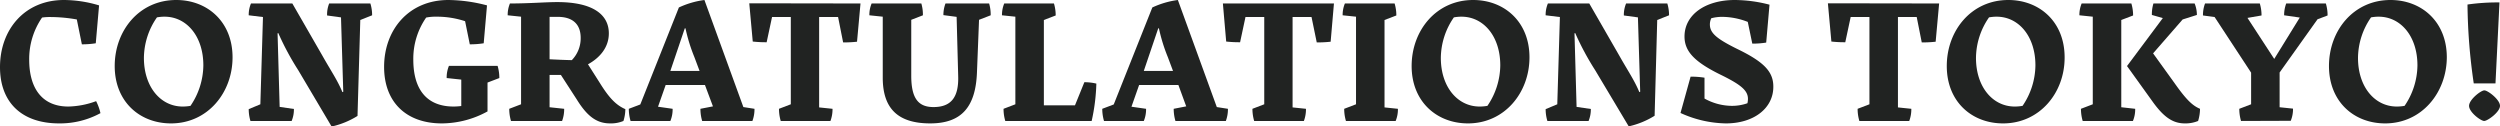
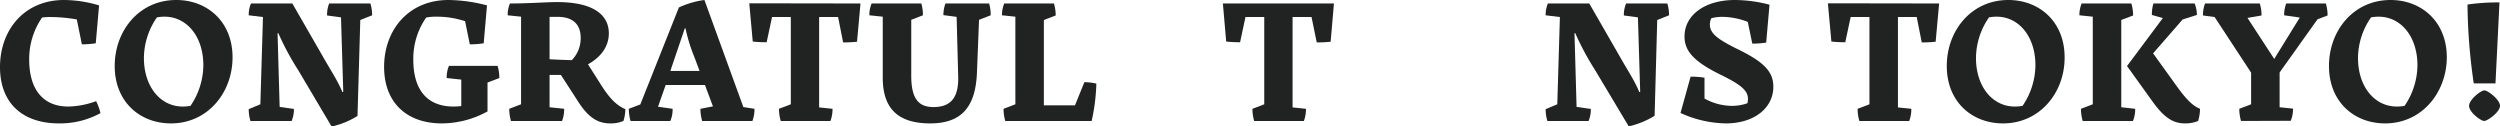
<svg xmlns="http://www.w3.org/2000/svg" viewBox="0 0 719.2 36.35">
  <defs>
    <style>.cls-1{fill:#212322;}</style>
  </defs>
  <title>Titel_def_japans</title>
  <g id="Laag_2" data-name="Laag 2">
    <g id="Layer_1" data-name="Layer 1">
      <path class="cls-1" d="M17,35.5C6.25,35.5,0,29.45,0,19.3,0,8.55,7.05,0,18.4,0A35.53,35.53,0,0,1,28.5,1.55l-.95,10.9a24.58,24.58,0,0,1-4,.3L22.1,5.6a43.61,43.61,0,0,0-7.7-.7,14.73,14.73,0,0,0-2.3.15,20.94,20.94,0,0,0-3.7,12.1c0,8.55,3.95,13.5,11.25,13.5a24.43,24.43,0,0,0,8-1.55,14.85,14.85,0,0,1,1.25,3.45A24.32,24.32,0,0,1,17,35.5Z" />
      <path class="cls-1" d="M49.2,35.5c-9,0-16.2-6.25-16.2-16.5S40.1,0,50.7,0c8.9,0,16.2,6.2,16.2,16.5C66.9,26.65,59.75,35.5,49.2,35.5Zm5.6-5.05A21,21,0,0,0,58.5,18.8c0-8.4-4.85-14-11.15-14a12,12,0,0,0-2.2.2A20.67,20.67,0,0,0,41.4,16.65c0,8.4,4.85,14,11.15,14A12.48,12.48,0,0,0,54.8,30.45Z" />
      <path class="cls-1" d="M92.65,15.85c2.65,4.7,4.45,7.25,5.85,10.65l.25-.1L98.1,5l-4-.55A8.45,8.45,0,0,1,94.7,1h11.85a11.34,11.34,0,0,1,.5,3.4l-3.4,1.35-.8,27.6a23.88,23.88,0,0,1-7.45,3.05L85.8,20.2A79.1,79.1,0,0,1,80.05,9.5l-.2.1.6,21.15,4.1.6a8.6,8.6,0,0,1-.65,3.45H72.05a11.85,11.85,0,0,1-.5-3.4L74.9,30l.75-25.1-4.1-.5A8.45,8.45,0,0,1,72.2,1H84.1Z" />
      <path class="cls-1" d="M140.25,32.05A27.47,27.47,0,0,1,127.1,35.5c-10.2,0-16.6-6.1-16.6-16.25C110.5,8.55,117.6,0,129,0A44.79,44.79,0,0,1,140.1,1.55l-.95,10.9a24.39,24.39,0,0,1-4,.3L133.8,6.1a25.79,25.79,0,0,0-8.2-1.3,14.29,14.29,0,0,0-3,.25,20.71,20.71,0,0,0-3.7,12.1c0,8.5,3.8,13.5,11.6,13.5a18.73,18.73,0,0,0,2.2-.15V22.9l-4.2-.45a8.68,8.68,0,0,1,.65-3.5h14a12.3,12.3,0,0,1,.5,3.5l-3.4,1.3Z" />
      <path class="cls-1" d="M175.55,35.5c-3.75,0-6.5-1.85-9.6-6.85l-4.6-7.1H158.1v9.3l4.2.45a9.56,9.56,0,0,1-.6,3.5H147a12.3,12.3,0,0,1-.5-3.5l3.4-1.3V4.8l-3.85-.4A8.6,8.6,0,0,1,146.7,1c5.6,0,10.25-.4,13.6-.4,10.35,0,14.85,3.65,14.85,9,0,4-2.55,7-6,8.9l3.4,5.35c2.7,4.35,4.7,6.4,7.35,7.55a11.52,11.52,0,0,1-.55,3.4A9.3,9.3,0,0,1,175.55,35.5ZM158.1,4.85v12.2c2,.1,4.05.2,6.4.25a9,9,0,0,0,2.55-6.4c0-3.75-2.1-6.05-6.6-6.05Z" />
      <path class="cls-1" d="M181.4,34.8a12.3,12.3,0,0,1-.5-3.5l3.3-1.25,11.1-27.9A25.14,25.14,0,0,1,202.65,0l11.2,30.8,3.2.5a9.56,9.56,0,0,1-.6,3.5H202a12.3,12.3,0,0,1-.5-3.5l3.6-.7-2.3-6.15h-11.3L189.3,30.7l4.2.6a8.68,8.68,0,0,1-.65,3.5Zm11.45-14.4h8.4l-1.5-4a48.85,48.85,0,0,1-2.55-8.25H197Z" />
      <path class="cls-1" d="M247.55,1l-1,11a33.45,33.45,0,0,1-4,.2L241.1,4.9h-5.45v26l3.85.4a9.56,9.56,0,0,1-.6,3.5H224.6a12.3,12.3,0,0,1-.5-3.5l3.4-1.3V4.9h-5.4l-1.55,7.25a33.45,33.45,0,0,1-4-.2l-1-11Z" />
      <path class="cls-1" d="M268.55,30.8c5.05,0,7.3-2.8,7.1-8.95l-.45-17-3.8-.5A9.3,9.3,0,0,1,272,1h12.55a11.43,11.43,0,0,1,.45,3.4L281.65,5.7l-.6,15.2c-.4,10.05-4.6,14.6-13.45,14.6-9.25,0-13.65-4.25-13.65-13.15V4.8l-3.85-.4A8.45,8.45,0,0,1,250.75,1h14.3a11.43,11.43,0,0,1,.45,3.4L262.15,5.7V21.75C262.15,28.15,264.05,30.8,268.55,30.8Z" />
      <path class="cls-1" d="M292.1,4.8l-3.85-.4A8.6,8.6,0,0,1,288.9,1h14.3a12,12,0,0,1,.5,3.45l-3.4,1.3V30.3h8.95l2.7-6.65a14.85,14.85,0,0,1,3.45.4,55.77,55.77,0,0,1-1.35,10.75H289.2a12.3,12.3,0,0,1-.5-3.5l3.4-1.3Z" />
-       <path class="cls-1" d="M317.6,34.8a12.3,12.3,0,0,1-.5-3.5l3.3-1.25,11.1-27.9A25.14,25.14,0,0,1,338.85,0l11.2,30.8,3.2.5a9.56,9.56,0,0,1-.6,3.5h-14.5a12.3,12.3,0,0,1-.5-3.5l3.6-.7L339,24.45h-11.3L325.5,30.7l4.2.6a8.68,8.68,0,0,1-.65,3.5Zm11.45-14.4h8.4l-1.5-4a48.85,48.85,0,0,1-2.55-8.25h-.2Z" />
      <path class="cls-1" d="M383.75,1l-.95,11a33.45,33.45,0,0,1-4,.2L377.3,4.9h-5.45v26l3.85.4a9.56,9.56,0,0,1-.6,3.5H360.8a12.3,12.3,0,0,1-.5-3.5l3.4-1.3V4.9h-5.4l-1.55,7.25a33.45,33.45,0,0,1-4-.2L351.8,1Z" />
-       <path class="cls-1" d="M387.2,34.8a12.3,12.3,0,0,1-.5-3.5l3.4-1.3V4.8l-3.85-.4A8.6,8.6,0,0,1,386.9,1h14.3a12,12,0,0,1,.5,3.45l-3.4,1.3V30.9l3.85.4a8.68,8.68,0,0,1-.65,3.5Z" />
-       <path class="cls-1" d="M422.3,35.5c-8.95,0-16.2-6.25-16.2-16.5s7.1-19,17.7-19C432.7,0,440,6.2,440,16.5,440,26.65,432.85,35.5,422.3,35.5Zm5.6-5.05a21,21,0,0,0,3.7-11.65c0-8.4-4.85-14-11.15-14a12,12,0,0,0-2.2.2,20.67,20.67,0,0,0-3.75,11.65c0,8.4,4.85,14,11.15,14A12.48,12.48,0,0,0,427.9,30.45Z" />
      <path class="cls-1" d="M465.75,15.85c2.65,4.7,4.45,7.25,5.85,10.65l.25-.1L471.2,5l-4.05-.55A8.45,8.45,0,0,1,467.8,1h11.85a11.34,11.34,0,0,1,.5,3.4l-3.4,1.35L476,33.3a23.88,23.88,0,0,1-7.45,3.05L458.9,20.2a79.1,79.1,0,0,1-5.75-10.7l-.2.1.6,21.15,4.1.6A8.6,8.6,0,0,1,457,34.8H445.15a11.85,11.85,0,0,1-.5-3.4L448,30l.75-25.1-4.1-.5A8.45,8.45,0,0,1,445.3,1h11.9Z" />
      <path class="cls-1" d="M496.5,35.5a32.42,32.42,0,0,1-13.05-3l2.9-10.45a24.58,24.58,0,0,1,4,.3v6a16.35,16.35,0,0,0,7.8,2.1,13.36,13.36,0,0,0,4.55-.75,5.67,5.67,0,0,0,.15-1.25c0-2.35-1.9-4-7.45-6.75-7.85-3.8-10.8-6.85-10.8-11.2,0-6.2,5.9-10.5,14.5-10.5a40.2,40.2,0,0,1,9.95,1.35l-.95,10.9a24.39,24.39,0,0,1-4,.3l-1.3-6.25a20.55,20.55,0,0,0-7.3-1.45,12.16,12.16,0,0,0-3.2.4,4.21,4.21,0,0,0-.4,1.8c0,2.45,1.95,4.1,7.8,7,7.65,3.7,10.45,6.5,10.45,10.85C510.2,31.05,504.65,35.5,496.5,35.5Z" />
      <path class="cls-1" d="M557.85,1l-1,11a33.45,33.45,0,0,1-4,.2L551.4,4.9H546v26l3.85.4a9.56,9.56,0,0,1-.6,3.5H534.9a12.3,12.3,0,0,1-.5-3.5l3.4-1.3V4.9h-5.4l-1.55,7.25a33.45,33.45,0,0,1-4-.2l-1-11Z" />
      <path class="cls-1" d="M576.25,35.5c-9,0-16.2-6.25-16.2-16.5s7.1-19,17.7-19c8.9,0,16.2,6.2,16.2,16.5C594,26.65,586.8,35.5,576.25,35.5Zm5.6-5.05a21,21,0,0,0,3.7-11.65c0-8.4-4.85-14-11.15-14a12,12,0,0,0-2.2.2,20.67,20.67,0,0,0-3.75,11.65c0,8.4,4.85,14,11.15,14A12.48,12.48,0,0,0,581.85,30.45Z" />
      <path class="cls-1" d="M599.15,34.8a12.3,12.3,0,0,1-.5-3.5l3.4-1.3V4.8l-3.85-.4A8.6,8.6,0,0,1,598.85,1h14.3a12,12,0,0,1,.5,3.45l-3.4,1.3V30.85l4,.45a8.68,8.68,0,0,1-.65,3.5ZM627.9,5.6l-8.5,9.75,6.2,8.6c3.35,4.75,5.15,6.45,7.3,7.35a12,12,0,0,1-.55,3.5,9.55,9.55,0,0,1-3.8.7c-3.35,0-6-1.65-9.35-6.35L611.9,19l10.3-13.8-3.15-.9A10.75,10.75,0,0,1,619.5,1h11.85A8.8,8.8,0,0,1,632,4.3Z" />
      <path class="cls-1" d="M644.7,34.8a12.3,12.3,0,0,1-.5-3.5l3.4-1.3V20.9l-10.5-16-3.35-.45a9.48,9.48,0,0,1,.6-3.45H650.1a12,12,0,0,1,.5,3.45l-4.05.7,7.7,11.8L661.6,5.05l-4.5-.65A9.48,9.48,0,0,1,657.7,1h11.4a12,12,0,0,1,.5,3.45l-2.9,1.1L655.8,20.85v10l3.85.4a8.68,8.68,0,0,1-.65,3.5Z" />
      <path class="cls-1" d="M686.15,35.5C677.2,35.5,670,29.25,670,19s7.1-19,17.7-19c8.9,0,16.2,6.2,16.2,16.5C703.85,26.65,696.7,35.5,686.15,35.5Zm5.6-5.05a21,21,0,0,0,3.7-11.65c0-8.4-4.85-14-11.15-14a12,12,0,0,0-2.2.2,20.67,20.67,0,0,0-3.75,11.65c0,8.4,4.85,14,11.15,14A12.48,12.48,0,0,0,691.75,30.45Z" />
      <path class="cls-1" d="M711.65,24a164.72,164.72,0,0,1-1.8-22.7,60.53,60.53,0,0,1,9.2-.6L717.9,24Zm-1.35,6.45c0-1.8,3.4-4.45,4.4-4.45s4.5,2.65,4.5,4.45-3.6,4.35-4.55,4.35S710.3,32.3,710.3,30.45Z" />
    </g>
  </g>
</svg>